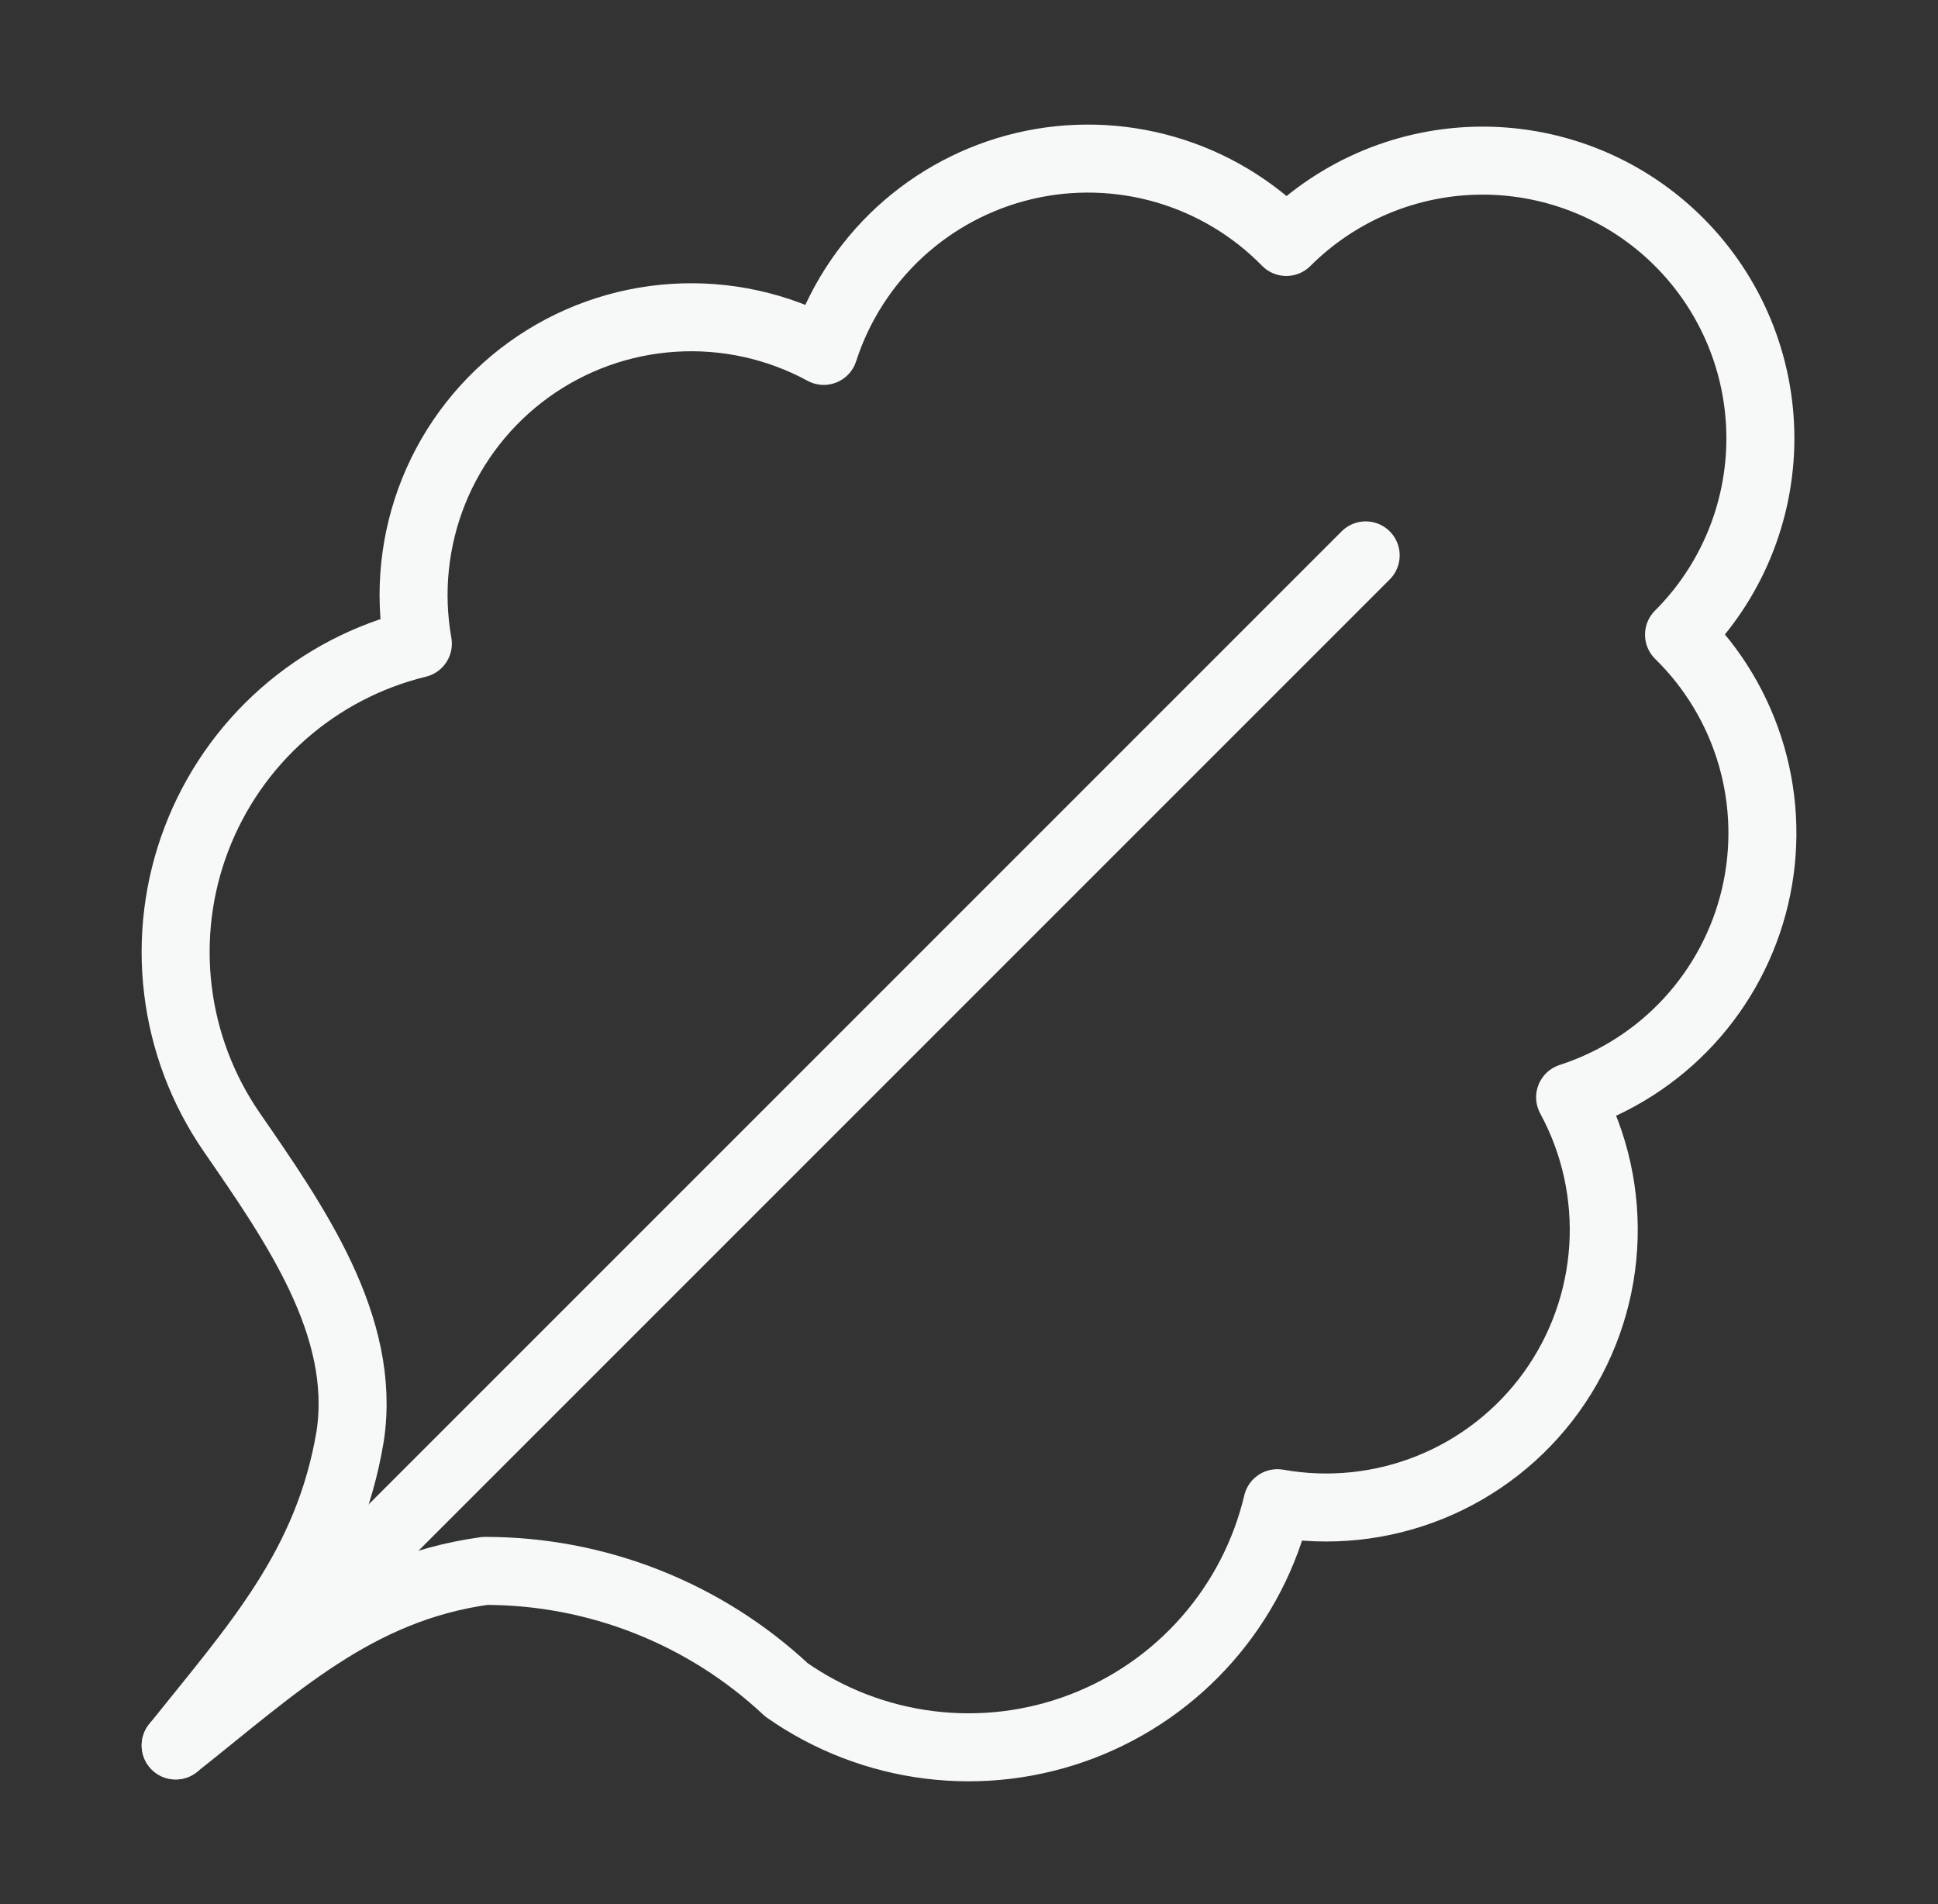
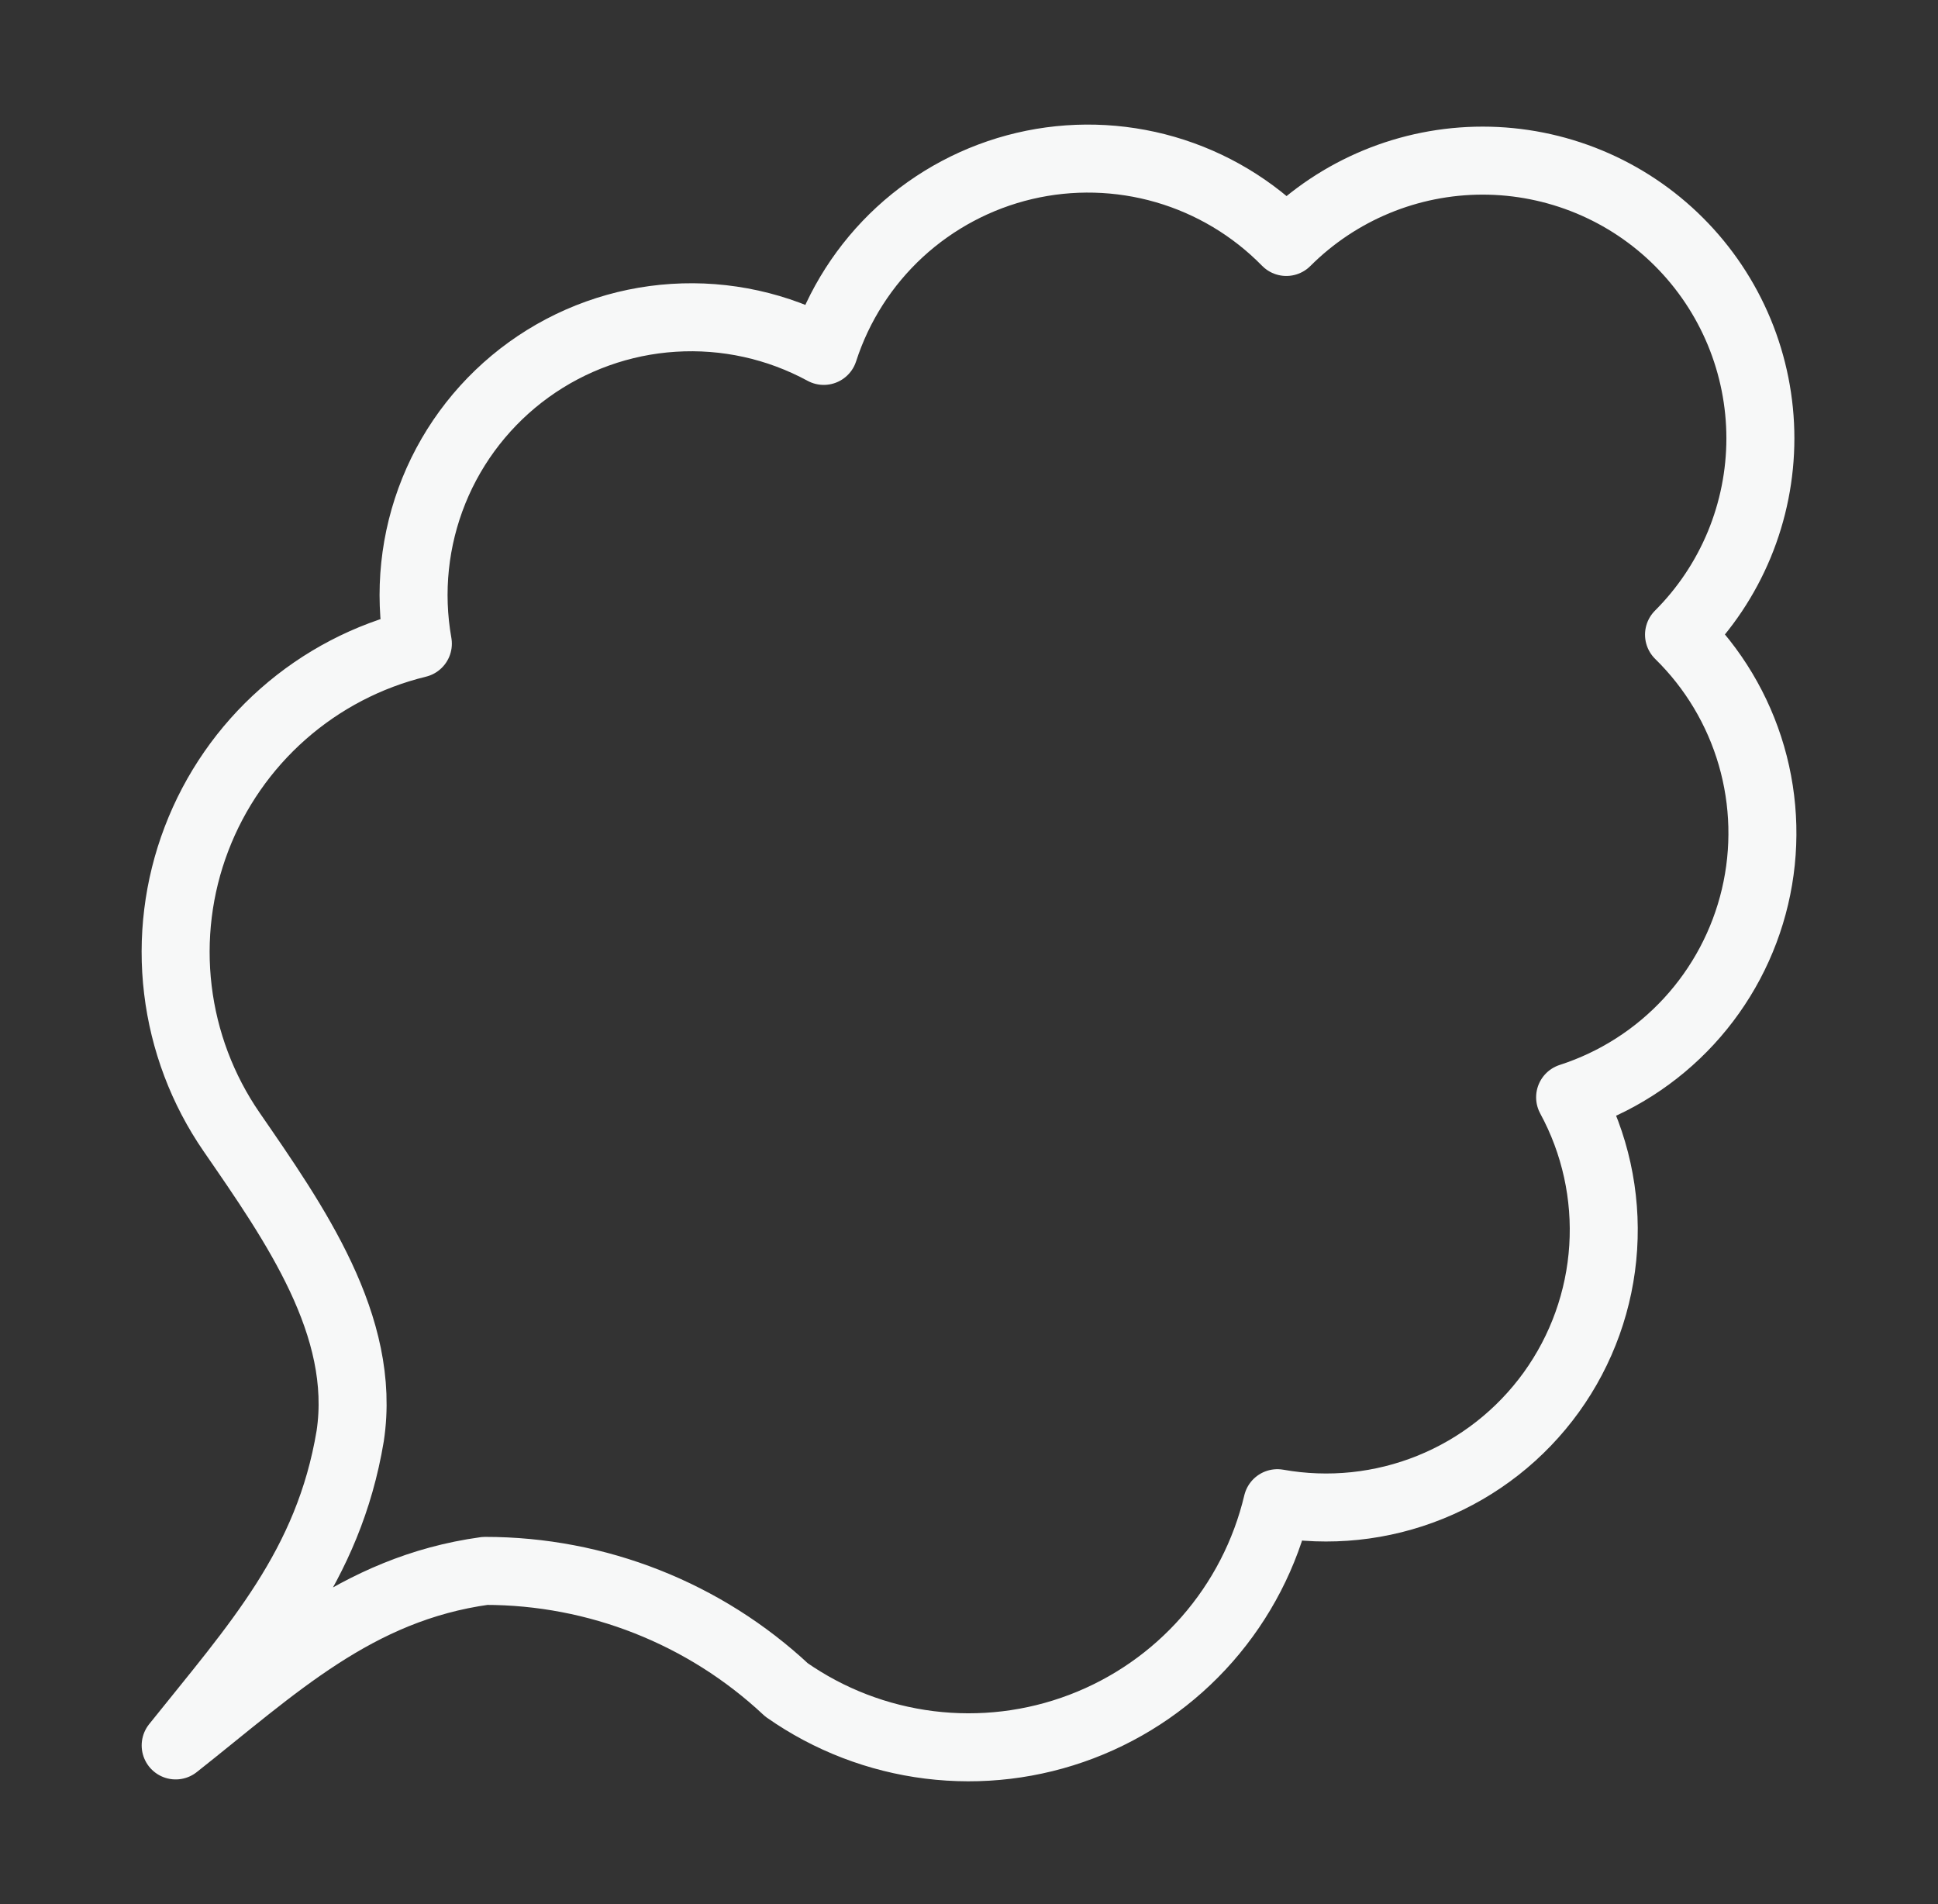
<svg xmlns="http://www.w3.org/2000/svg" width="57" height="56" viewBox="0 0 57 56" fill="none">
  <rect x="0" y="0" width="57" height="56" fill="#333333" stroke="none" />
  <path d="M5.167 51.333C8.083 49.03 10.463 46.725 14.267 46.2C17.559 46.199 20.729 47.45 23.133 49.7C24.381 50.574 25.824 51.129 27.336 51.317C28.847 51.505 30.382 51.321 31.806 50.779C33.23 50.238 34.5 49.356 35.504 48.211C36.509 47.065 37.218 45.692 37.57 44.209C39.084 44.479 40.643 44.316 42.068 43.739C43.494 43.162 44.727 42.194 45.627 40.947C46.526 39.7 47.055 38.224 47.153 36.689C47.251 35.154 46.914 33.623 46.18 32.272C47.517 31.84 48.721 31.07 49.674 30.036C50.626 29.003 51.296 27.741 51.618 26.373C51.941 25.004 51.904 23.576 51.513 22.226C51.121 20.876 50.388 19.65 49.383 18.666C50.142 17.908 50.743 17.008 51.154 16.017C51.564 15.026 51.776 13.964 51.776 12.891C51.776 11.819 51.564 10.757 51.154 9.766C50.743 8.775 50.142 7.875 49.383 7.116C48.625 6.358 47.725 5.756 46.734 5.346C45.743 4.936 44.681 4.724 43.608 4.724C41.442 4.724 39.365 5.585 37.833 7.116C36.85 6.112 35.624 5.379 34.274 4.987C32.924 4.596 31.495 4.559 30.127 4.881C28.759 5.204 27.497 5.874 26.463 6.826C25.43 7.779 24.66 8.982 24.228 10.32C22.876 9.586 21.345 9.249 19.811 9.347C18.276 9.444 16.8 9.974 15.553 10.873C14.306 11.773 13.338 13.006 12.761 14.431C12.184 15.857 12.021 17.416 12.29 18.93C10.821 19.288 9.461 19.997 8.326 20.998C7.192 21.998 6.318 23.259 5.779 24.672C5.239 26.085 5.052 27.608 5.232 29.109C5.412 30.611 5.954 32.046 6.812 33.292C8.664 35.98 10.788 38.994 10.3 42.233C9.661 46.067 7.533 48.374 5.167 51.333Z" stroke="#F7F8F8" stroke-width="2" stroke-linecap="round" stroke-linejoin="round" />
-   <path d="M5.167 51.334L40.167 16.334" stroke="#F7F8F8" stroke-width="2" stroke-linecap="round" stroke-linejoin="round" />
</svg>